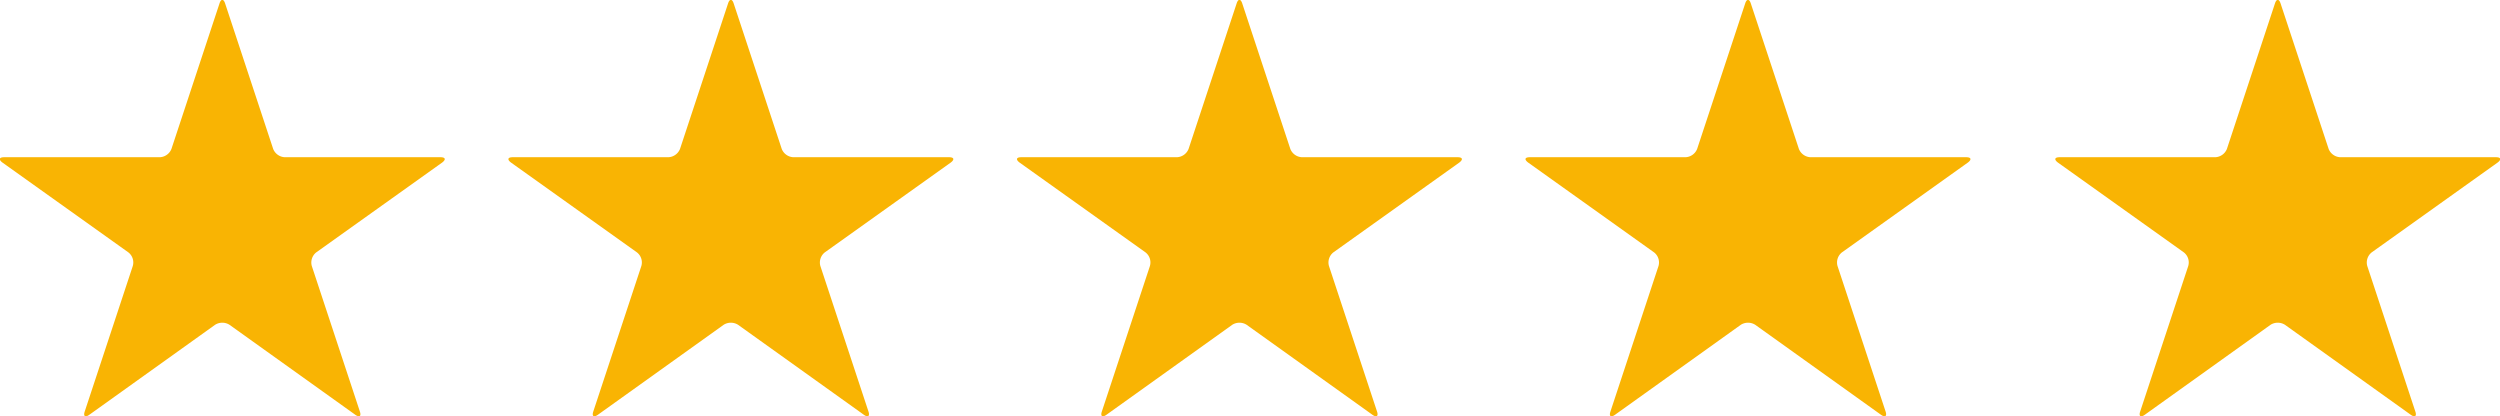
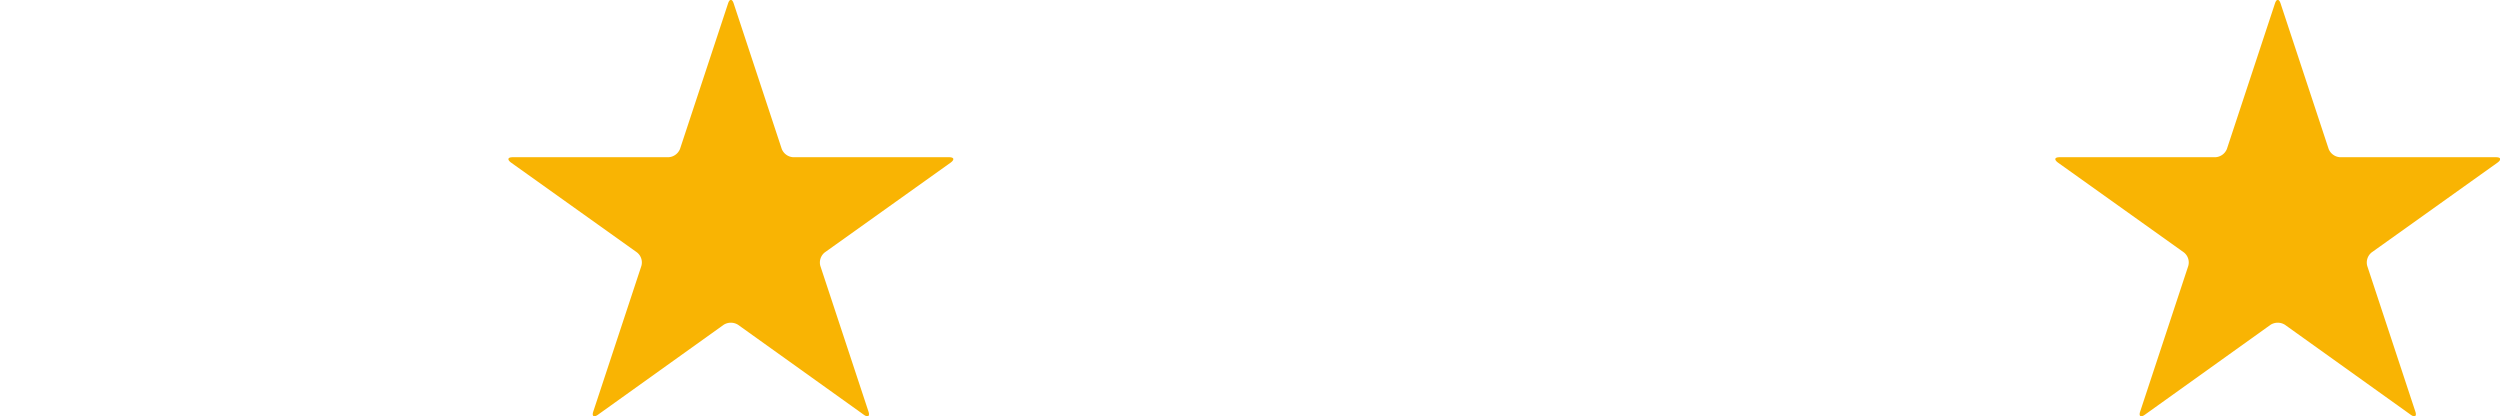
<svg xmlns="http://www.w3.org/2000/svg" width="99.063" height="16.5" viewBox="0 0 99.063 16.5">
  <defs>
    <style>
      .cls-1 {
        fill: #f9b403;
        fill-rule: evenodd;
      }
    </style>
  </defs>
-   <path id="Shape_515_copy_5" data-name="Shape 515 copy 5" class="cls-1" d="M492.286,6242.73a0.521,0.521,0,0,1-.462-0.33l-1.906-5.77c-0.061-.18-0.158-0.18-0.218,0l-1.906,5.77a0.521,0.521,0,0,1-.462.33h-6.169c-0.195,0-.225.09-0.068,0.21l4.991,3.56a0.505,0.505,0,0,1,.176.54l-1.906,5.77c-0.06.18,0.019,0.24,0.177,0.13l4.99-3.57a0.535,0.535,0,0,1,.571,0l4.991,3.57c0.158,0.11.237,0.05,0.176-.13l-1.906-5.77a0.513,0.513,0,0,1,.177-0.54l4.99-3.56c0.158-.12.128-0.21-0.067-0.21h-6.169Z" transform="translate(-481 -6236.5)" />
  <path id="Shape_515_copy_6" data-name="Shape 515 copy 6" class="cls-1" d="M512.438,6242.73a0.521,0.521,0,0,1-.462-0.33l-1.906-5.77c-0.06-.18-0.158-0.18-0.218,0l-1.906,5.77a0.521,0.521,0,0,1-.462.33h-6.169c-0.195,0-.225.09-0.068,0.21l4.991,3.56a0.505,0.505,0,0,1,.176.54l-1.906,5.77c-0.06.18,0.019,0.24,0.177,0.13l4.99-3.57a0.535,0.535,0,0,1,.571,0l4.991,3.57c0.158,0.11.237,0.05,0.177-.13l-1.907-5.77a0.513,0.513,0,0,1,.177-0.54l4.991-3.56c0.157-.12.127-0.21-0.068-0.21h-6.169Z" transform="translate(-481 -6236.5)" />
-   <path id="Shape_515_copy_7" data-name="Shape 515 copy 7" class="cls-1" d="M532.59,6242.73a0.52,0.52,0,0,1-.461-0.33l-1.907-5.77c-0.06-.18-0.158-0.18-0.218,0l-1.906,5.77a0.52,0.52,0,0,1-.462.33h-6.169c-0.195,0-.225.09-0.068,0.21l4.991,3.56a0.505,0.505,0,0,1,.176.54l-1.906,5.77c-0.06.18,0.019,0.24,0.177,0.13l4.991-3.57a0.534,0.534,0,0,1,.57,0l4.991,3.57c0.158,0.11.237,0.05,0.177-.13l-1.906-5.77a0.511,0.511,0,0,1,.176-0.54l4.991-3.56c0.157-.12.127-0.21-0.068-0.21H532.59Z" transform="translate(-481 -6236.5)" />
-   <path id="Shape_515_copy_8" data-name="Shape 515 copy 8" class="cls-1" d="M552.742,6242.73a0.52,0.52,0,0,1-.461-0.33l-1.907-5.77c-0.06-.18-0.158-0.18-0.218,0l-1.906,5.77a0.52,0.52,0,0,1-.462.33h-6.169c-0.2,0-.225.09-0.067,0.21l4.99,3.56a0.507,0.507,0,0,1,.177.54l-1.906,5.77c-0.061.18,0.018,0.24,0.176,0.13l4.991-3.57a0.535,0.535,0,0,1,.571,0l4.99,3.57c0.158,0.11.237,0.05,0.177-.13l-1.906-5.77a0.511,0.511,0,0,1,.176-0.54l4.991-3.56c0.157-.12.127-0.21-0.068-0.21h-6.169Z" transform="translate(-481 -6236.5)" />
  <path id="Shape_515_copy_9" data-name="Shape 515 copy 9" class="cls-1" d="M573.734,6242.73a0.521,0.521,0,0,1-.462-0.33l-1.906-5.77c-0.06-.18-0.158-0.18-0.218,0l-1.906,5.77a0.521,0.521,0,0,1-.462.33h-6.169c-0.195,0-.225.09-0.068,0.21l4.991,3.56a0.505,0.505,0,0,1,.176.54l-1.906,5.77c-0.06.18,0.019,0.24,0.177,0.13l4.99-3.57a0.535,0.535,0,0,1,.571,0l4.991,3.57c0.158,0.11.237,0.05,0.176-.13l-1.906-5.77a0.513,0.513,0,0,1,.177-0.54l4.99-3.56c0.158-.12.128-0.21-0.067-0.21h-6.169Z" transform="translate(-481 -6236.5)" />
</svg>